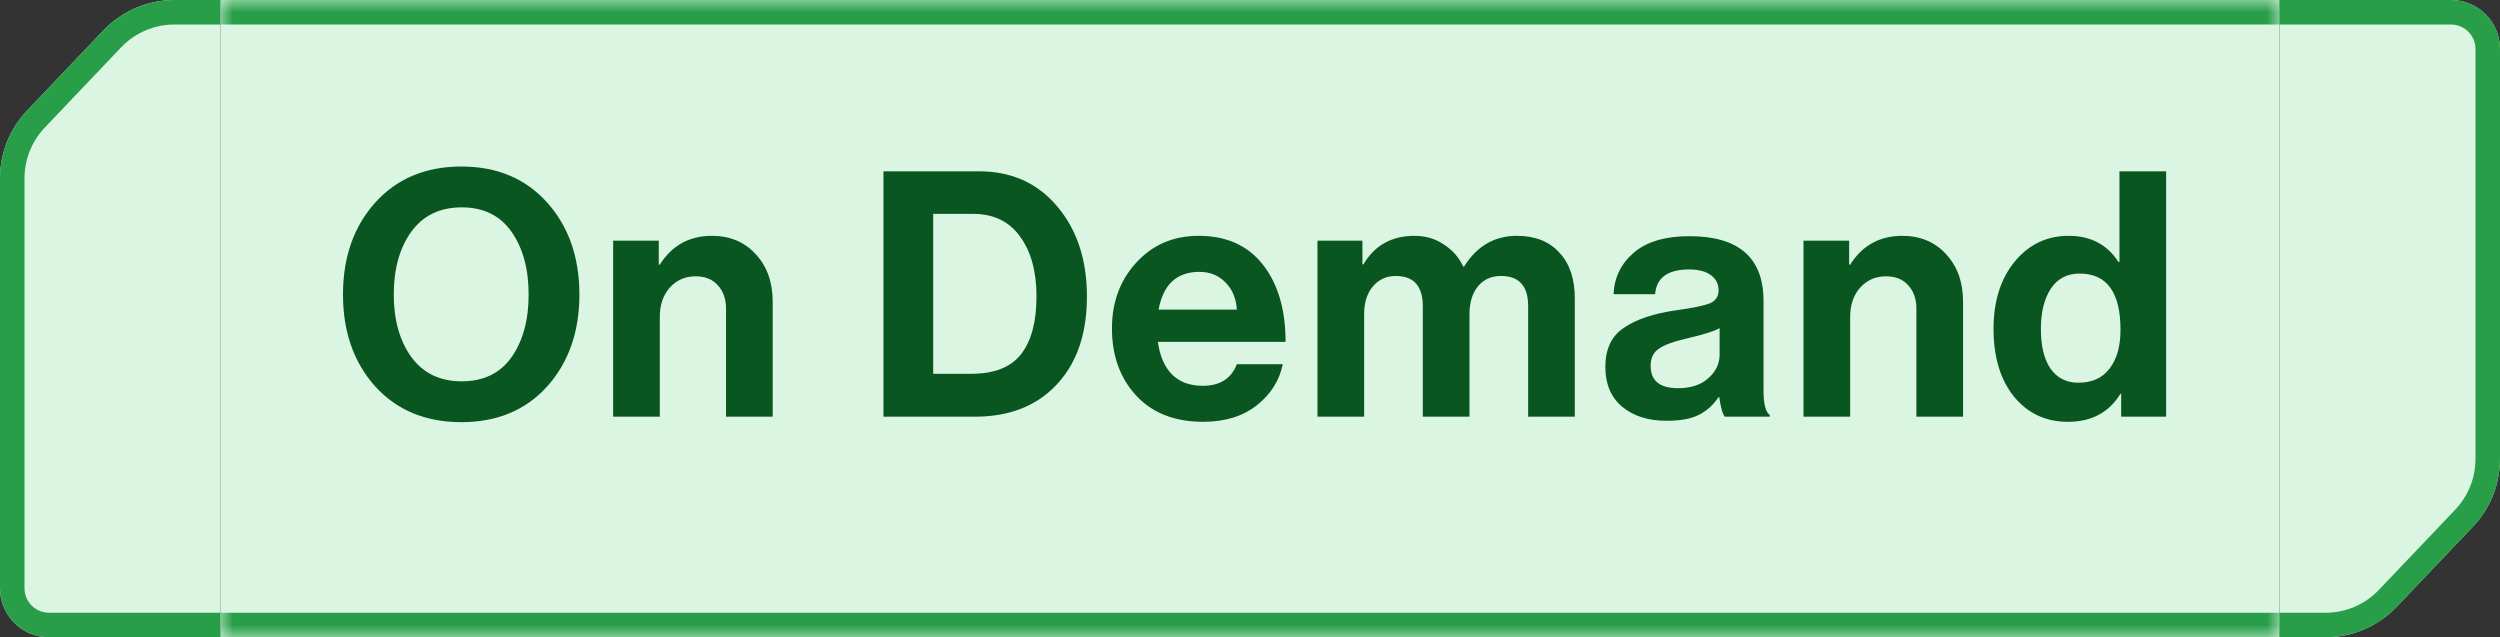
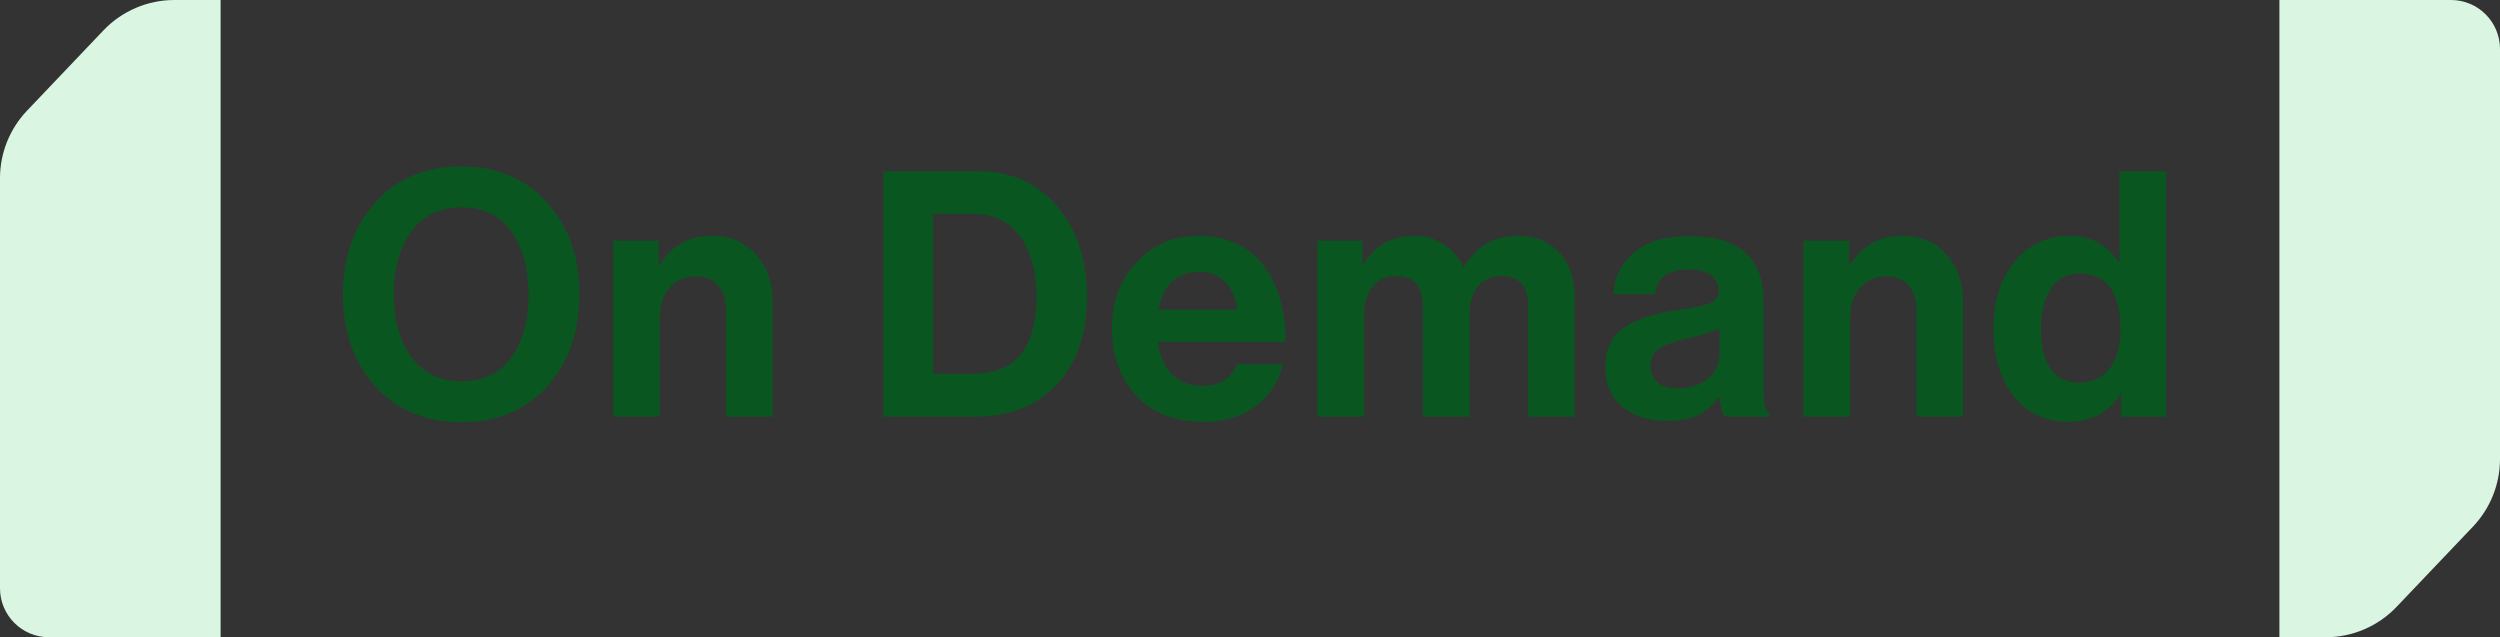
<svg xmlns="http://www.w3.org/2000/svg" width="102" height="26" viewBox="0 0 102 26" fill="none">
  <rect x="0" y="0" width="102" height="26" fill="#333333" stroke="none" />
  <path d="M1.74846e-07 24C7.8281e-08 25.105 0.895 26 2 26L9 26L9 0L7.115 -1.64783e-07C6.02 -2.60527e-07 4.973 0.449 4.218 1.242L1.103 4.515C0.395 5.259 1.72691e-06 6.246 1.63716e-06 7.273L1.74846e-07 24Z" fill="#DAF6E2" />
-   <path d="M2 25L9 25L9 26L2 26C0.895 26 7.8281e-08 25.105 1.74846e-07 24L1.63716e-06 7.273C1.72691e-06 6.246 0.395 5.259 1.103 4.515L4.218 1.242C4.973 0.449 6.02 -2.60527e-07 7.115 -1.64783e-07L9 0L9 1L7.115 1C6.294 1 5.508 1.337 4.942 1.932L1.827 5.205C1.296 5.763 1 6.503 1 7.273L1 24C1 24.552 1.448 25 2 25Z" fill="#289E49" />
  <mask id="path-3-inside-1_1043_263" fill="white">
    <path d="M9 0H93V26H9V0Z" />
  </mask>
-   <path d="M9 0H93V26H9V0Z" fill="#DAF6E2" />
-   <path d="M9 1H93V-1H9V1ZM93 25H9V27H93V25Z" fill="#289E49" mask="url(#path-3-inside-1_1043_263)" />
  <path d="M22.324 15.768C21.446 16.739 20.28 17.224 18.824 17.224C17.368 17.224 16.196 16.739 15.31 15.768C14.432 14.788 13.994 13.537 13.994 12.016C13.994 10.495 14.432 9.244 15.31 8.264C16.196 7.284 17.368 6.794 18.824 6.794C20.28 6.794 21.446 7.284 22.324 8.264C23.201 9.244 23.64 10.495 23.64 12.016C23.64 13.537 23.201 14.788 22.324 15.768ZM16.78 14.564C17.265 15.227 17.951 15.558 18.838 15.558C19.724 15.558 20.401 15.231 20.868 14.578C21.334 13.915 21.568 13.061 21.568 12.016C21.568 10.971 21.334 10.117 20.868 9.454C20.401 8.791 19.724 8.46 18.838 8.46C17.951 8.46 17.265 8.791 16.78 9.454C16.304 10.117 16.066 10.971 16.066 12.016C16.066 13.052 16.304 13.901 16.78 14.564ZM26.878 9.818V10.798H26.92C27.415 10.014 28.124 9.622 29.048 9.622C29.785 9.622 30.383 9.874 30.84 10.378C31.297 10.873 31.526 11.517 31.526 12.31V17H29.622V12.59C29.622 12.198 29.51 11.881 29.286 11.638C29.071 11.395 28.768 11.274 28.376 11.274C27.956 11.274 27.606 11.428 27.326 11.736C27.055 12.044 26.92 12.441 26.92 12.926V17H25.016V9.818H26.878ZM36.045 17V6.99H39.951C41.276 6.99 42.34 7.471 43.143 8.432C43.946 9.384 44.347 10.607 44.347 12.1C44.347 13.827 43.815 15.138 42.751 16.034C41.976 16.678 40.987 17 39.783 17H36.045ZM38.075 15.25H39.643C40.567 15.25 41.239 14.984 41.659 14.452C42.079 13.911 42.289 13.127 42.289 12.1C42.289 11.073 42.065 10.257 41.617 9.65C41.178 9.034 40.539 8.726 39.699 8.726H38.075V15.25ZM49.091 17.21C47.934 17.21 47.024 16.855 46.361 16.146C45.699 15.427 45.367 14.513 45.367 13.402C45.367 12.329 45.699 11.433 46.361 10.714C47.024 9.986 47.873 9.622 48.909 9.622C50.039 9.622 50.911 10.014 51.527 10.798C52.143 11.582 52.451 12.632 52.451 13.948H47.243C47.318 14.517 47.509 14.961 47.817 15.278C48.125 15.586 48.545 15.74 49.077 15.74C49.777 15.74 50.239 15.446 50.463 14.858H52.339C52.199 15.53 51.845 16.09 51.275 16.538C50.706 16.986 49.978 17.21 49.091 17.21ZM48.937 11.092C48.013 11.092 47.458 11.605 47.271 12.632H50.463C50.435 12.175 50.281 11.806 50.001 11.526C49.721 11.237 49.367 11.092 48.937 11.092ZM53.752 17V9.818H55.587V10.784H55.629C56.086 10.009 56.781 9.622 57.715 9.622C58.163 9.622 58.559 9.739 58.904 9.972C59.259 10.196 59.525 10.499 59.703 10.882H59.73C60.253 10.042 60.972 9.622 61.886 9.622C62.633 9.622 63.212 9.851 63.623 10.308C64.043 10.756 64.252 11.377 64.252 12.17V17H62.349V12.492C62.349 11.671 61.98 11.26 61.242 11.26C60.841 11.26 60.524 11.405 60.291 11.694C60.066 11.974 59.955 12.352 59.955 12.828V17H58.05V12.492C58.05 11.671 57.682 11.26 56.944 11.26C56.562 11.26 56.249 11.405 56.007 11.694C55.773 11.974 55.657 12.352 55.657 12.828V17H53.752ZM70.37 17C70.277 16.879 70.202 16.613 70.146 16.202H70.118C69.913 16.51 69.652 16.748 69.334 16.916C69.017 17.084 68.574 17.168 68.004 17.168C67.248 17.168 66.642 16.977 66.184 16.594C65.727 16.211 65.498 15.67 65.498 14.97C65.498 14.242 65.75 13.71 66.254 13.374C66.758 13.029 67.468 12.791 68.382 12.66C69.054 12.567 69.512 12.473 69.754 12.38C69.997 12.277 70.118 12.1 70.118 11.848C70.118 11.587 70.016 11.381 69.81 11.232C69.605 11.073 69.306 10.994 68.914 10.994C68.046 10.994 67.584 11.33 67.528 12.002H65.834C65.862 11.321 66.138 10.756 66.66 10.308C67.183 9.86 67.939 9.636 68.928 9.636C70.944 9.636 71.952 10.518 71.952 12.282V15.936C71.952 16.477 72.036 16.809 72.204 16.93V17H70.37ZM68.466 15.838C68.989 15.838 69.4 15.703 69.698 15.432C70.006 15.161 70.16 14.839 70.16 14.466V13.388C69.955 13.509 69.512 13.649 68.83 13.808C68.289 13.929 67.906 14.069 67.682 14.228C67.458 14.377 67.346 14.611 67.346 14.928C67.346 15.535 67.72 15.838 68.466 15.838ZM75.445 9.818V10.798H75.487C75.981 10.014 76.691 9.622 77.615 9.622C78.352 9.622 78.949 9.874 79.407 10.378C79.864 10.873 80.093 11.517 80.093 12.31V17H78.189V12.59C78.189 12.198 78.077 11.881 77.853 11.638C77.638 11.395 77.335 11.274 76.943 11.274C76.523 11.274 76.173 11.428 75.893 11.736C75.622 12.044 75.487 12.441 75.487 12.926V17H73.583V9.818H75.445ZM84.374 17.21C83.469 17.21 82.736 16.869 82.176 16.188C81.616 15.497 81.336 14.573 81.336 13.416C81.336 12.296 81.621 11.386 82.19 10.686C82.769 9.977 83.506 9.622 84.402 9.622C85.298 9.622 85.975 9.977 86.432 10.686H86.474V6.99H88.378V17H86.544V16.062H86.516C86.05 16.827 85.336 17.21 84.374 17.21ZM84.794 15.614C85.354 15.614 85.779 15.423 86.068 15.04C86.367 14.657 86.516 14.13 86.516 13.458C86.516 11.927 85.961 11.162 84.85 11.162C84.337 11.162 83.945 11.367 83.674 11.778C83.404 12.189 83.268 12.735 83.268 13.416C83.268 14.116 83.399 14.657 83.66 15.04C83.931 15.423 84.309 15.614 84.794 15.614Z" fill="#0A5620" />
  <path d="M102 2C102 0.895 101.105 0 100 0H93V26H94.885C95.98 26 97.027 25.551 97.782 24.758L100.898 21.485C101.605 20.741 102 19.753 102 18.727V2Z" fill="#DAF6E2" />
-   <path d="M100 1L93 1V0L100 0C101.105 0 102 0.895 102 2V18.727C102 19.753 101.605 20.741 100.898 21.485L97.782 24.758C97.027 25.551 95.98 26 94.885 26H93V25H94.885C95.706 25 96.492 24.663 97.058 24.068L100.173 20.795C100.704 20.237 101 19.497 101 18.727V2C101 1.448 100.552 1 100 1Z" fill="#289E49" />
</svg>